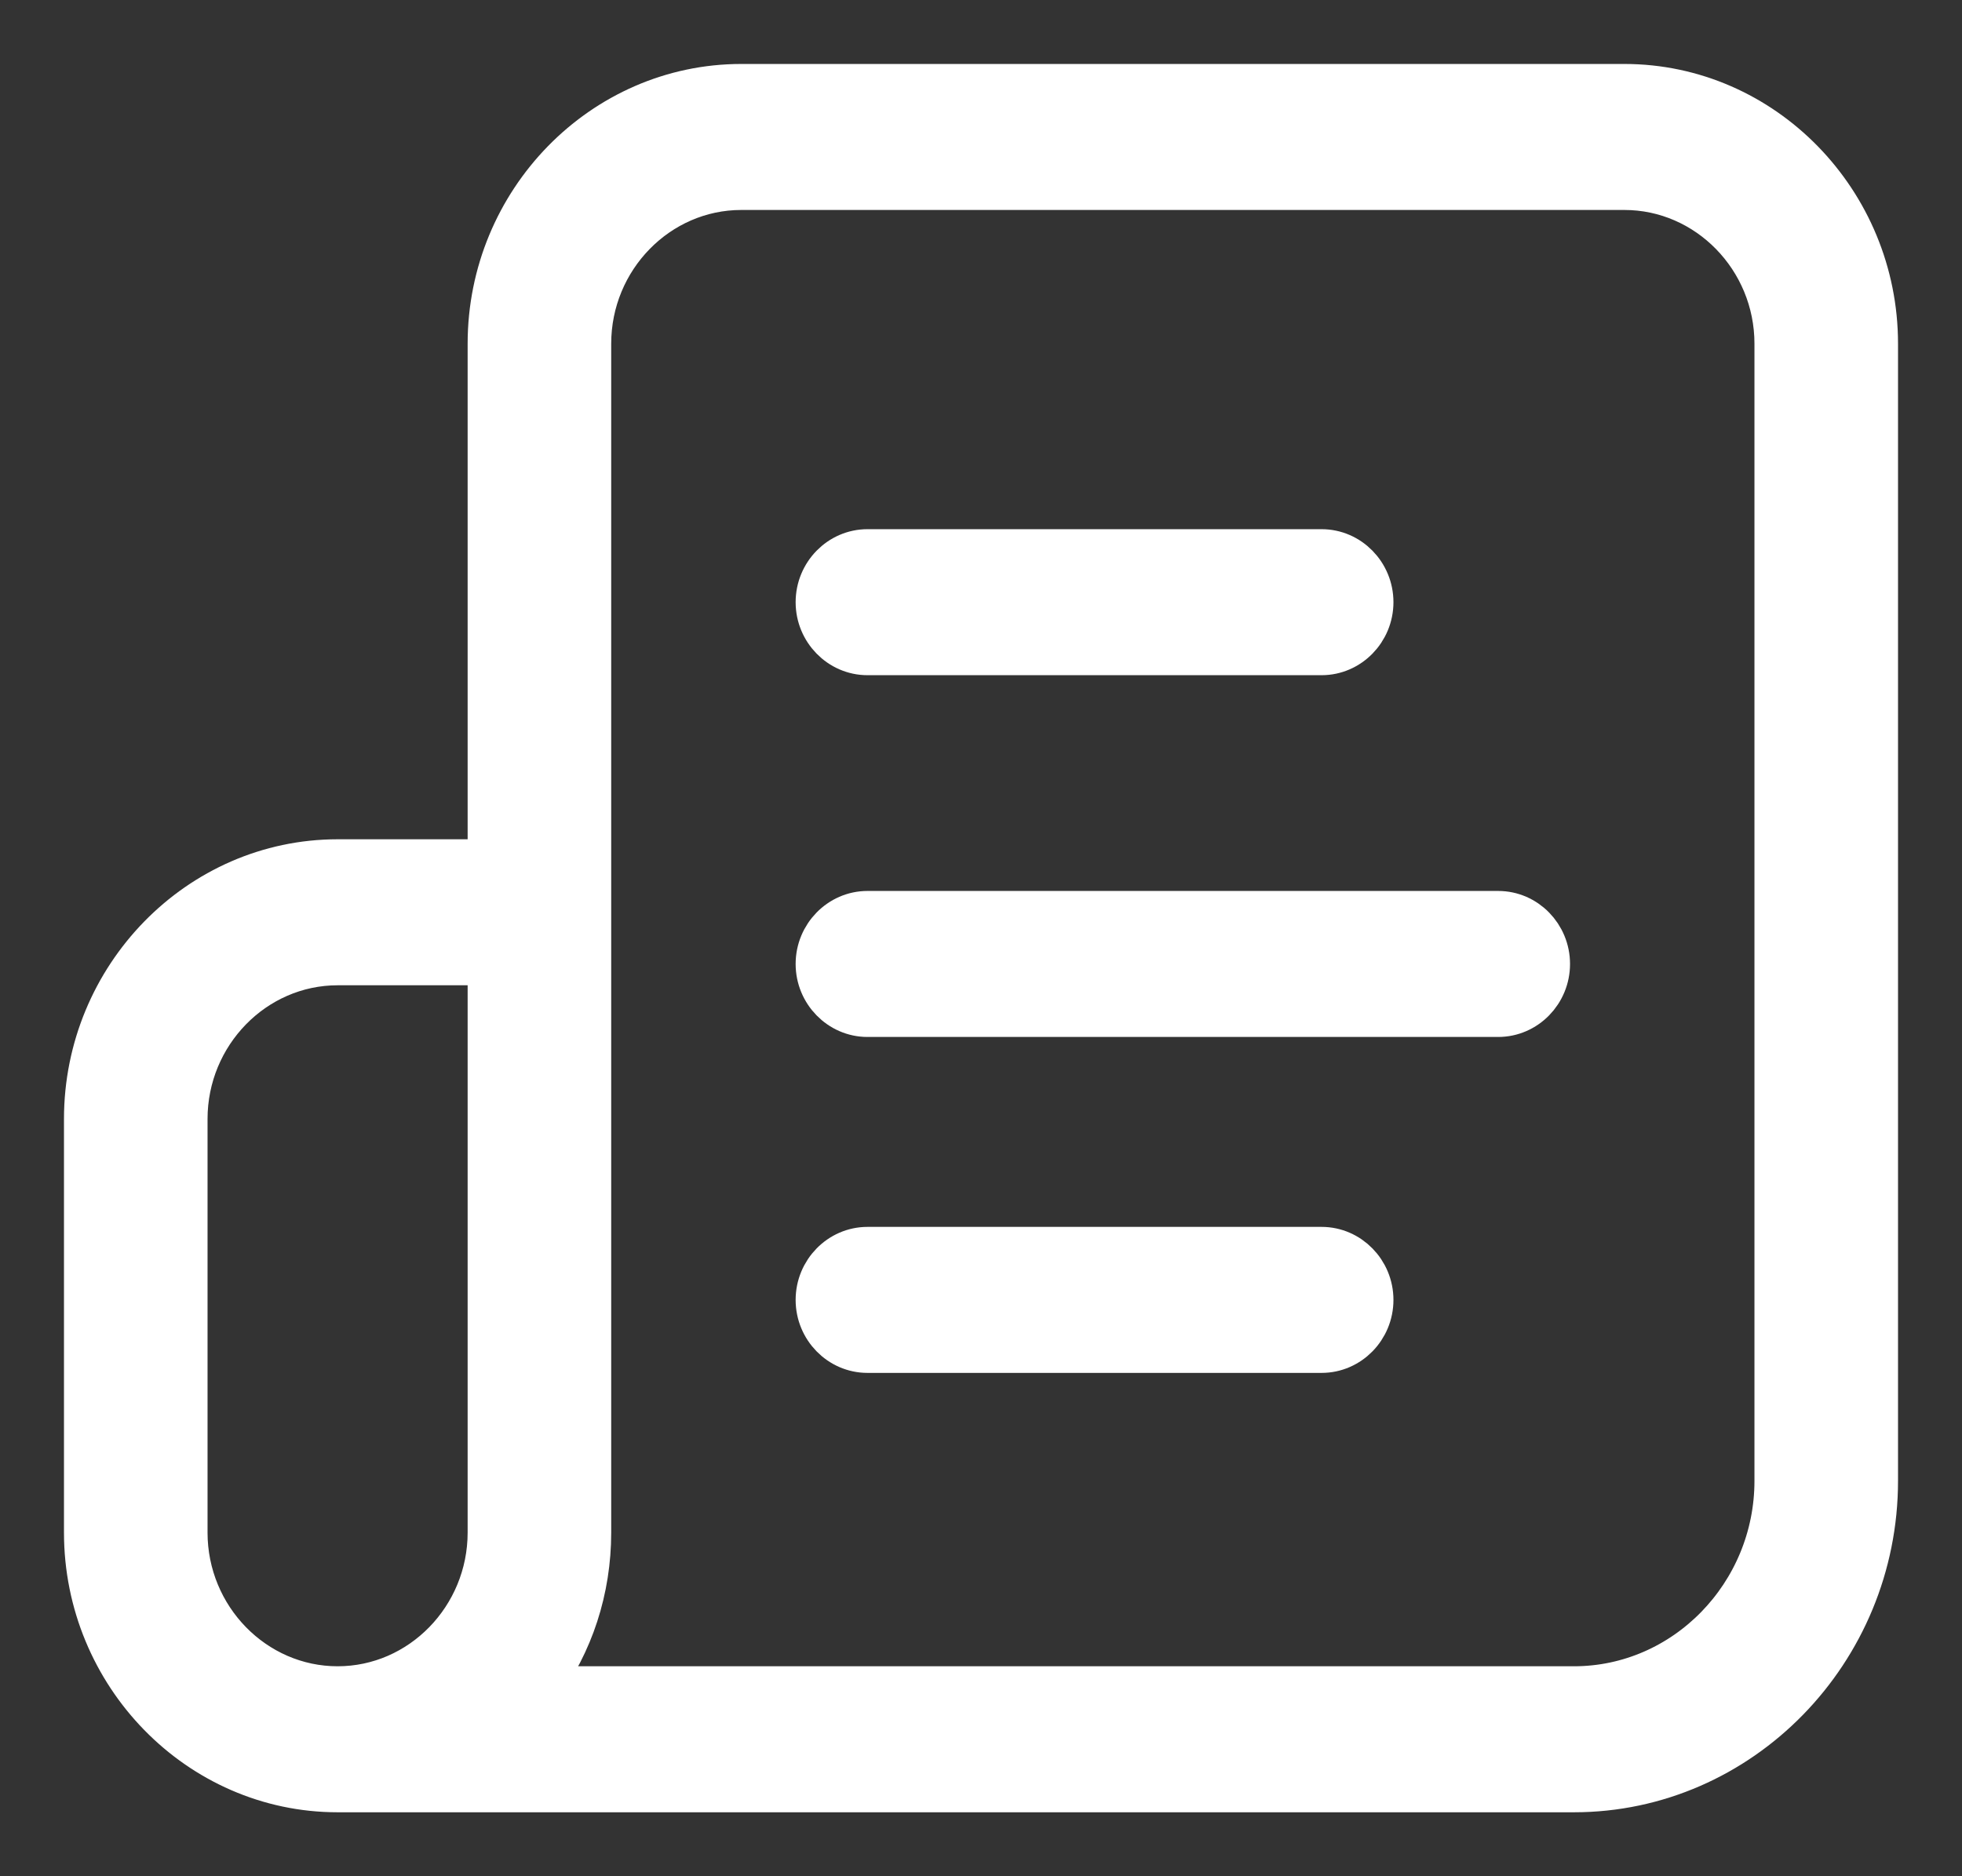
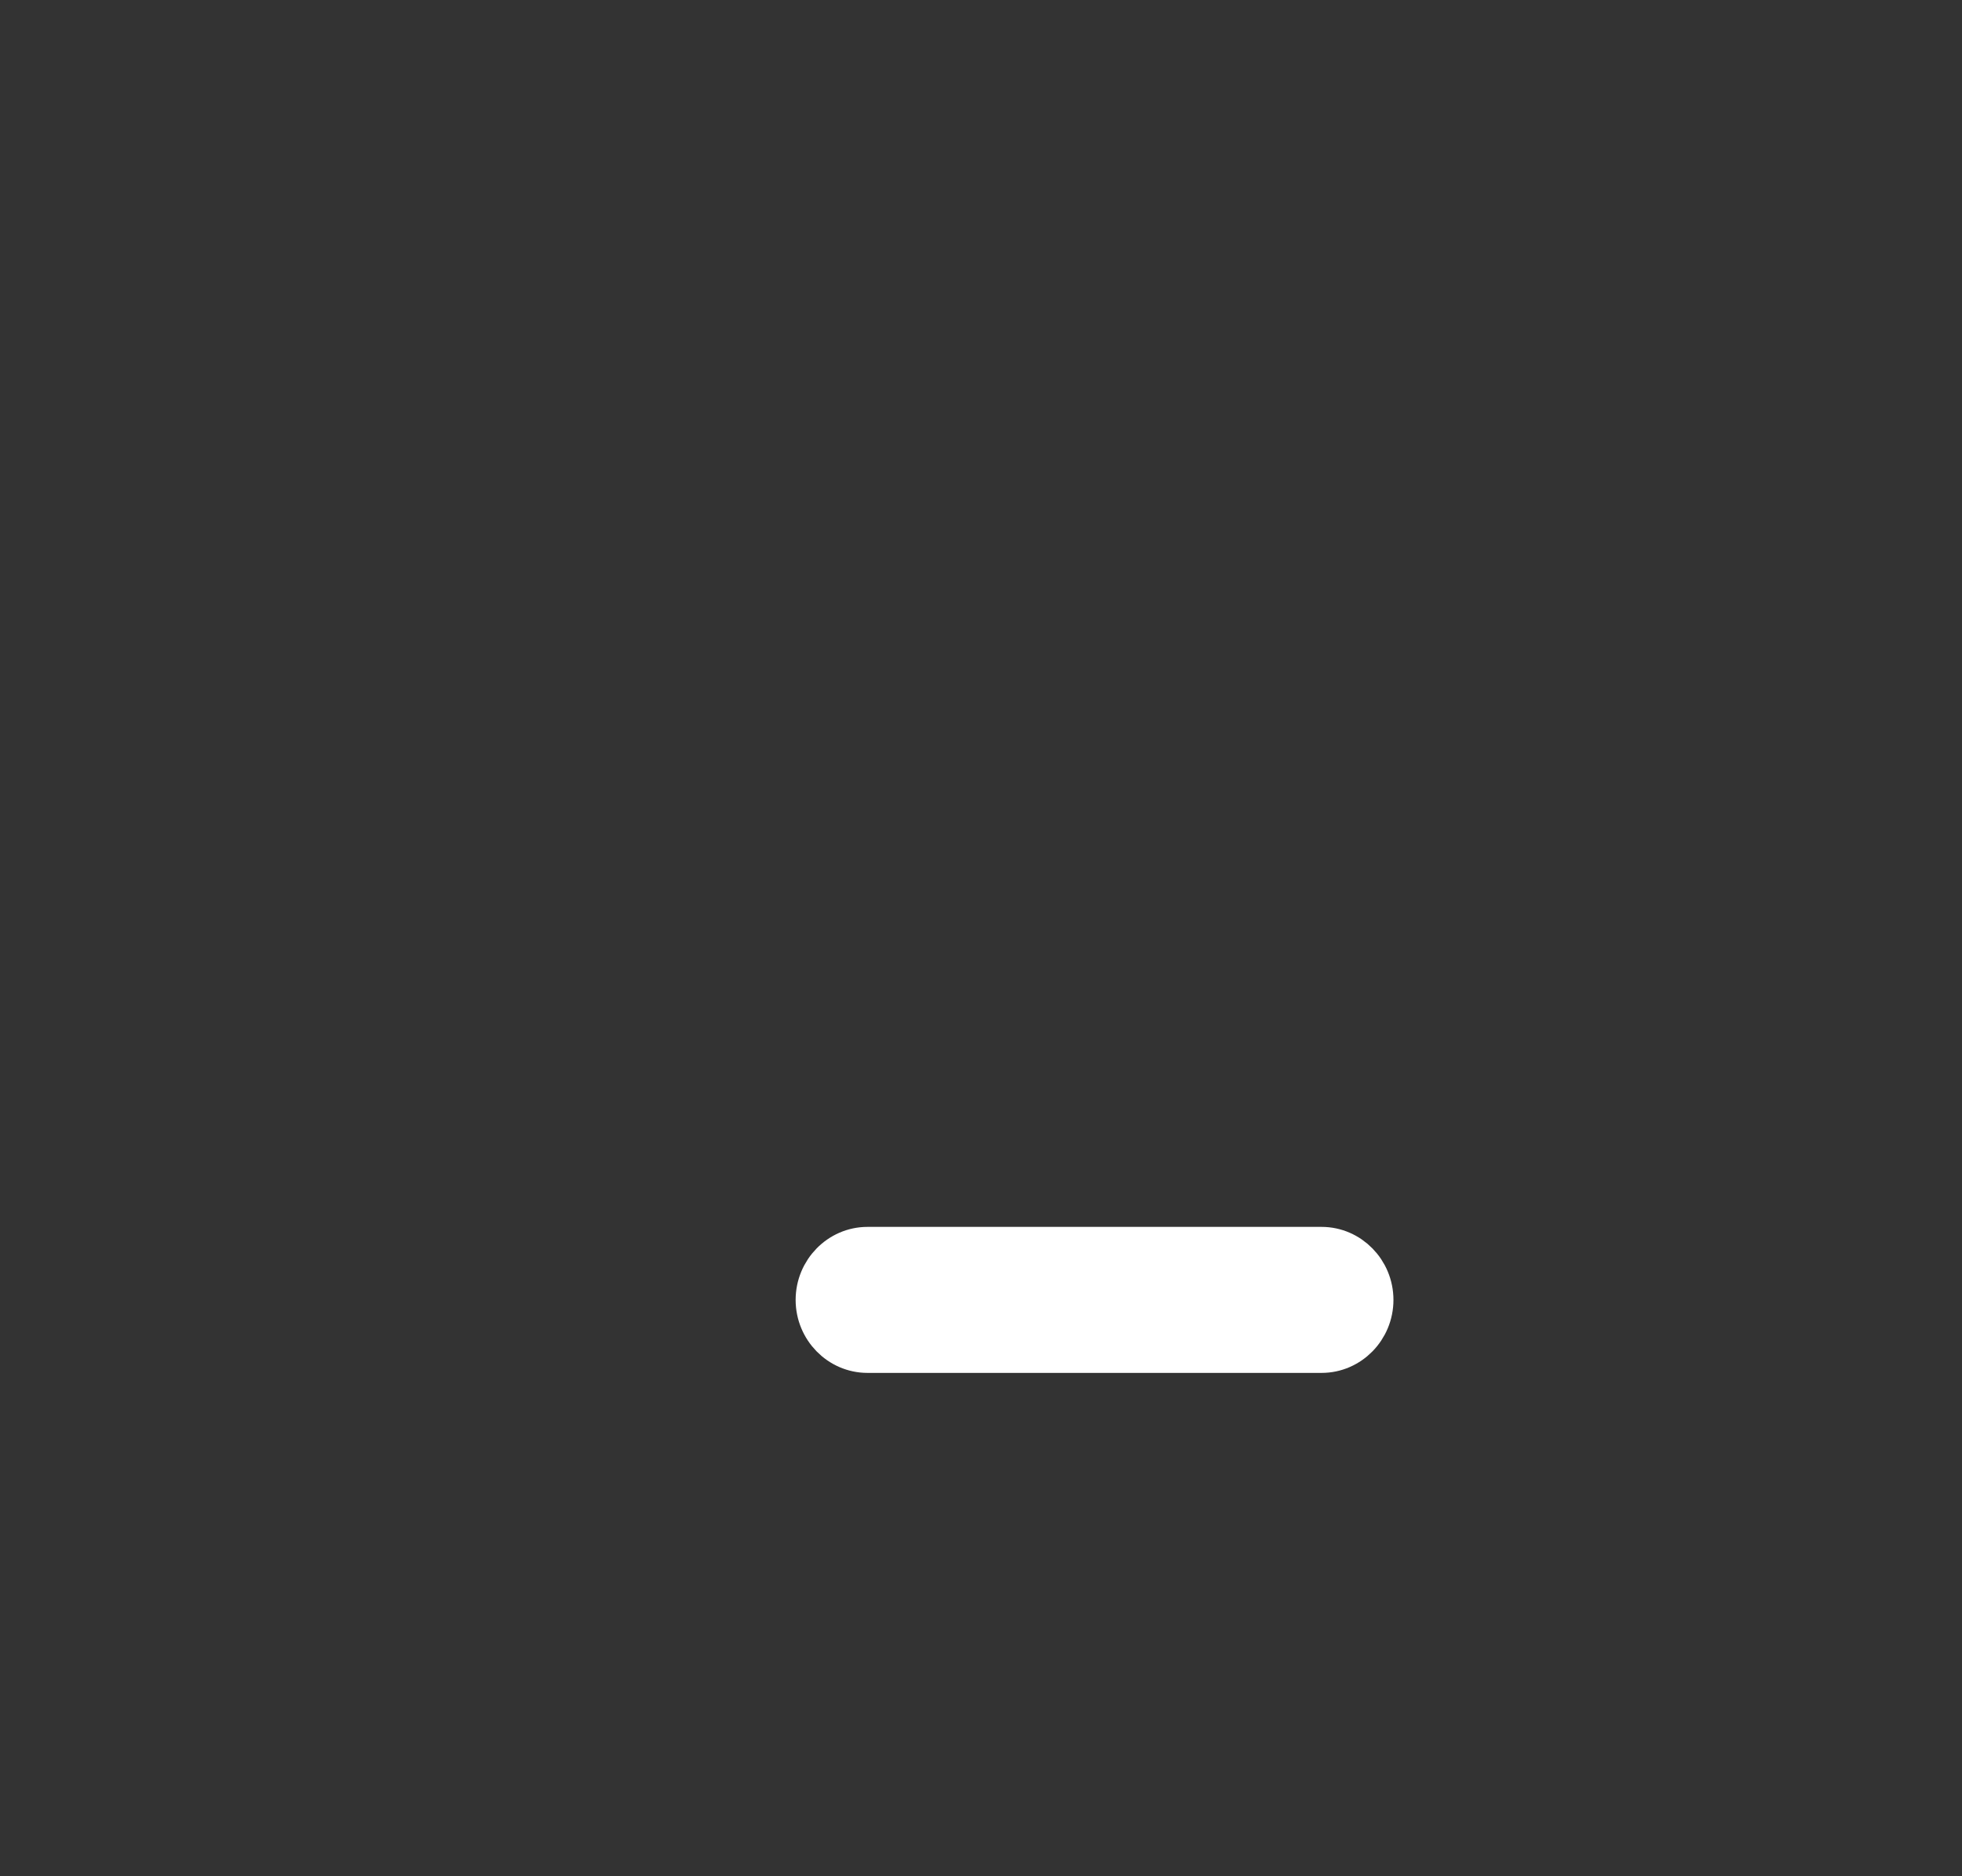
<svg xmlns="http://www.w3.org/2000/svg" width="23px" height="22px" viewBox="0 0 23 22" version="1.1">
  <rect x="0" y="0" width="23" height="22" fill="#333333" stroke="none" />
  <title>Page 1</title>
  <desc>Created with Sketch.</desc>
  <defs />
  <g id="Page-1" stroke="none" stroke-width="1" fill="none" fill-rule="evenodd">
    <g id="HOME" transform="translate(-32, -802)" stroke="#FFFFFF" stroke-width="0.5" fill="#FFFFFF">
      <g id="Group-6" transform="translate(-2, 783)">
        <g id="BTN-NEWS" transform="translate(2, 2)">
          <g id="Page-1" transform="translate(33, 18)">
-             <path d="M9.169,6.667 L14.493,6.667 C14.818,6.667 15.085,6.394 15.085,6.061 C15.085,5.727 14.818,5.455 14.493,5.455 L9.169,5.455 C8.844,5.455 8.577,5.727 8.577,6.061 C8.577,6.394 8.844,6.667 9.169,6.667" id="Fill-1" />
-             <path d="M16.563,9.697 L9.169,9.697 C8.844,9.697 8.577,9.97 8.577,10.303 C8.577,10.636 8.844,10.909 9.169,10.909 L16.563,10.909 C16.889,10.909 17.155,10.636 17.155,10.303 C17.155,9.97 16.889,9.697 16.563,9.697" id="Fill-3" />
-             <path d="M19.817,16.364 C19.817,17.697 18.752,18.788 17.451,18.788 L5.324,18.788 C5.708,18.273 5.915,17.636 5.915,16.97 L5.915,3.03 C5.915,2.03 6.714,1.212 7.69,1.212 L18.042,1.212 C19.018,1.212 19.817,2.03 19.817,3.03 L19.817,16.364 Z M4.732,16.97 C4.732,17.97 3.934,18.788 2.958,18.788 C1.982,18.788 1.183,17.97 1.183,16.97 L1.183,12.121 C1.183,11.121 1.982,10.303 2.958,10.303 L4.732,10.303 L4.732,16.97 Z M21,3.03 C21,1.364 19.669,0 18.042,0 L7.69,0 C6.063,0 4.732,1.364 4.732,3.03 L4.732,9.091 L2.958,9.091 C1.331,9.091 0,10.455 0,12.121 L0,16.97 C0,18.636 1.331,20 2.958,20 L17.451,20 C19.403,20 21,18.364 21,16.364 L21,3.03 Z" id="Fill-5" />
            <path d="M14.493,13.636 L9.169,13.636 C8.844,13.636 8.577,13.909 8.577,14.242 C8.577,14.576 8.844,14.848 9.169,14.848 L14.493,14.848 C14.818,14.848 15.085,14.576 15.085,14.242 C15.085,13.909 14.818,13.636 14.493,13.636" id="Fill-7" />
          </g>
        </g>
      </g>
    </g>
  </g>
</svg>